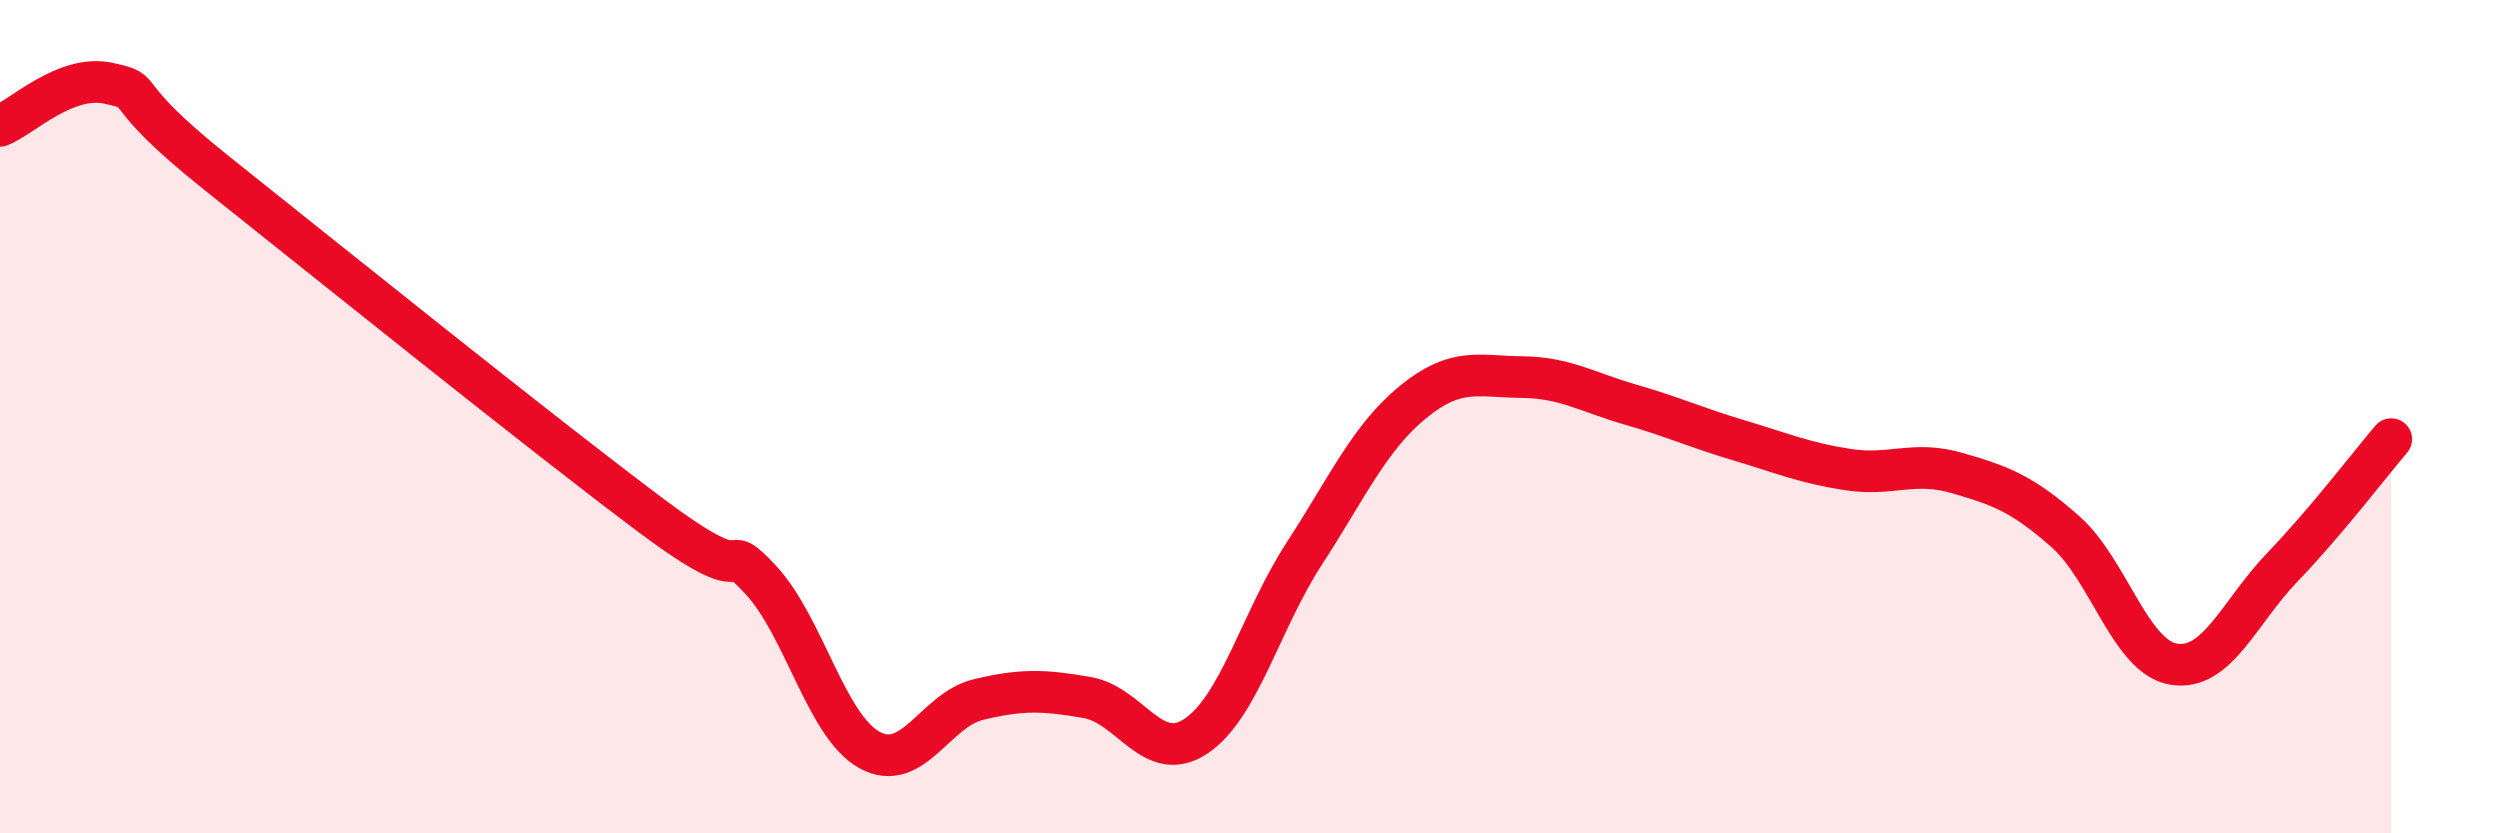
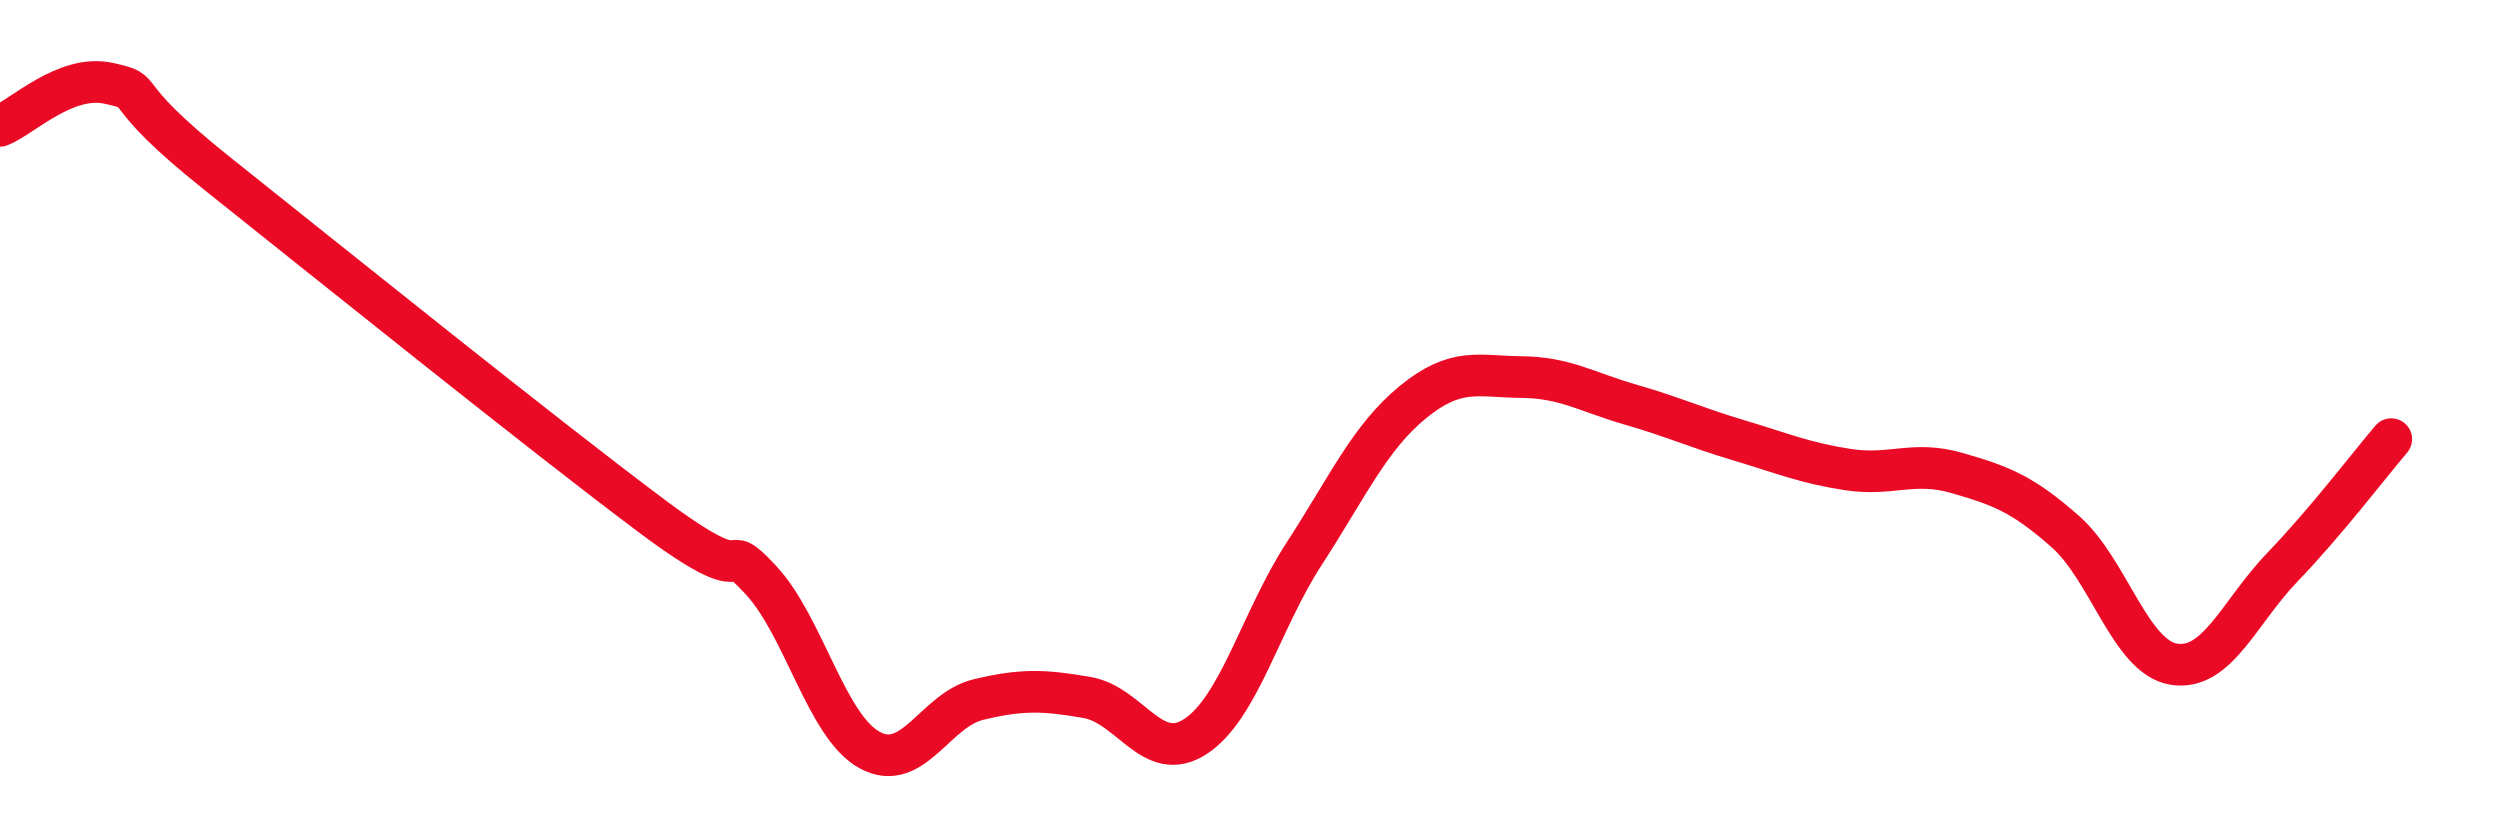
<svg xmlns="http://www.w3.org/2000/svg" width="60" height="20" viewBox="0 0 60 20">
-   <path d="M 0,3.02 C 0.52,2.82 1.57,1.77 2.61,2 C 3.65,2.23 2.61,2.09 5.22,4.17 C 7.83,6.25 13.04,10.44 15.65,12.39 C 18.26,14.34 17.22,12.8 18.26,13.92 C 19.3,15.04 19.83,17.43 20.87,18 C 21.91,18.57 22.44,17.04 23.48,16.79 C 24.52,16.54 25.05,16.56 26.09,16.74 C 27.13,16.92 27.66,18.36 28.7,17.67 C 29.74,16.98 30.26,14.89 31.3,13.29 C 32.34,11.69 32.87,10.5 33.91,9.65 C 34.95,8.8 35.48,9.04 36.52,9.05 C 37.56,9.06 38.09,9.41 39.13,9.71 C 40.17,10.01 40.7,10.26 41.74,10.57 C 42.78,10.88 43.31,11.11 44.35,11.27 C 45.39,11.43 45.92,11.05 46.96,11.35 C 48,11.65 48.53,11.84 49.57,12.76 C 50.61,13.68 51.13,15.77 52.17,15.94 C 53.21,16.11 53.74,14.69 54.78,13.61 C 55.82,12.53 56.87,11.15 57.39,10.54L57.39 20L0 20Z" fill="#EB0A25" opacity="0.1" stroke-linecap="round" stroke-linejoin="round" />
  <path d="M 0,3.02 C 0.52,2.82 1.57,1.77 2.61,2 C 3.65,2.23 2.61,2.09 5.22,4.17 C 7.83,6.25 13.04,10.44 15.65,12.39 C 18.26,14.34 17.22,12.8 18.26,13.92 C 19.3,15.04 19.83,17.43 20.87,18 C 21.91,18.57 22.44,17.04 23.48,16.79 C 24.52,16.54 25.05,16.56 26.09,16.74 C 27.13,16.92 27.66,18.36 28.7,17.67 C 29.74,16.98 30.26,14.89 31.3,13.29 C 32.34,11.69 32.87,10.5 33.91,9.65 C 34.95,8.8 35.48,9.04 36.52,9.05 C 37.56,9.06 38.09,9.41 39.13,9.71 C 40.17,10.01 40.7,10.26 41.74,10.57 C 42.78,10.88 43.31,11.11 44.35,11.27 C 45.39,11.43 45.92,11.05 46.96,11.35 C 48,11.65 48.53,11.84 49.57,12.76 C 50.61,13.68 51.13,15.77 52.17,15.94 C 53.21,16.11 53.74,14.69 54.78,13.61 C 55.82,12.53 56.87,11.15 57.39,10.54" stroke="#EB0A25" stroke-width="1" fill="none" stroke-linecap="round" stroke-linejoin="round" />
</svg>